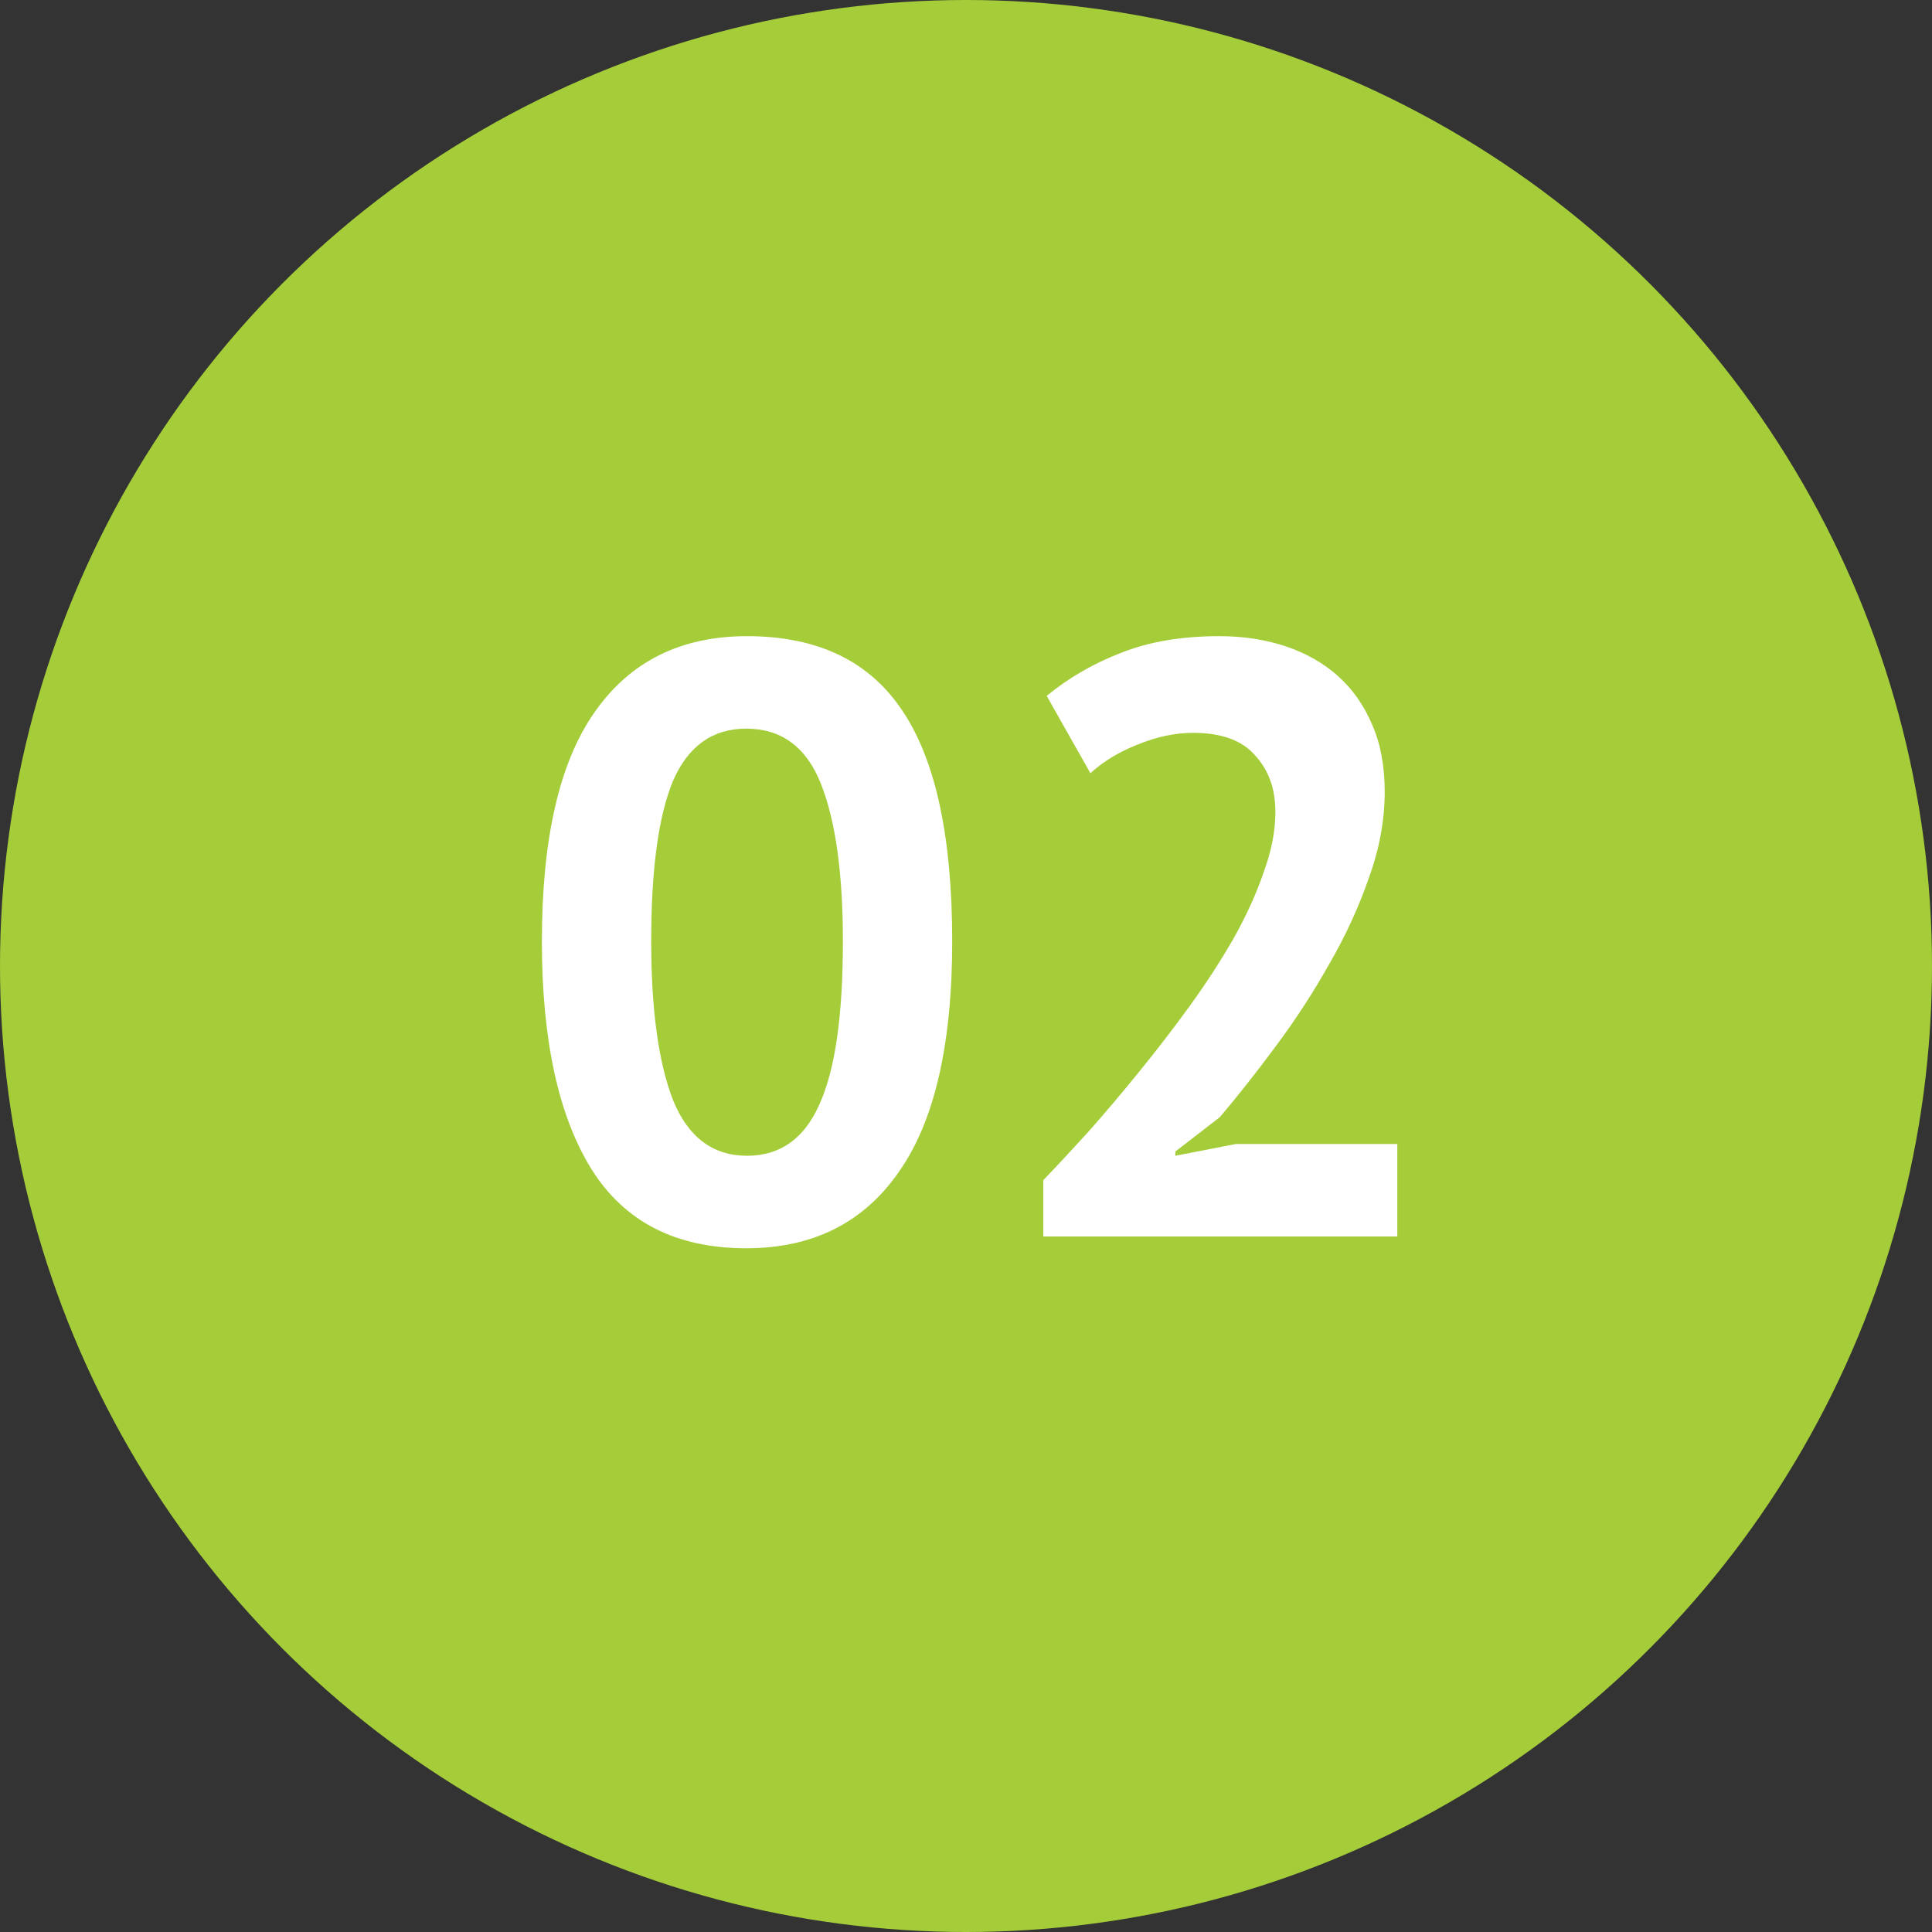
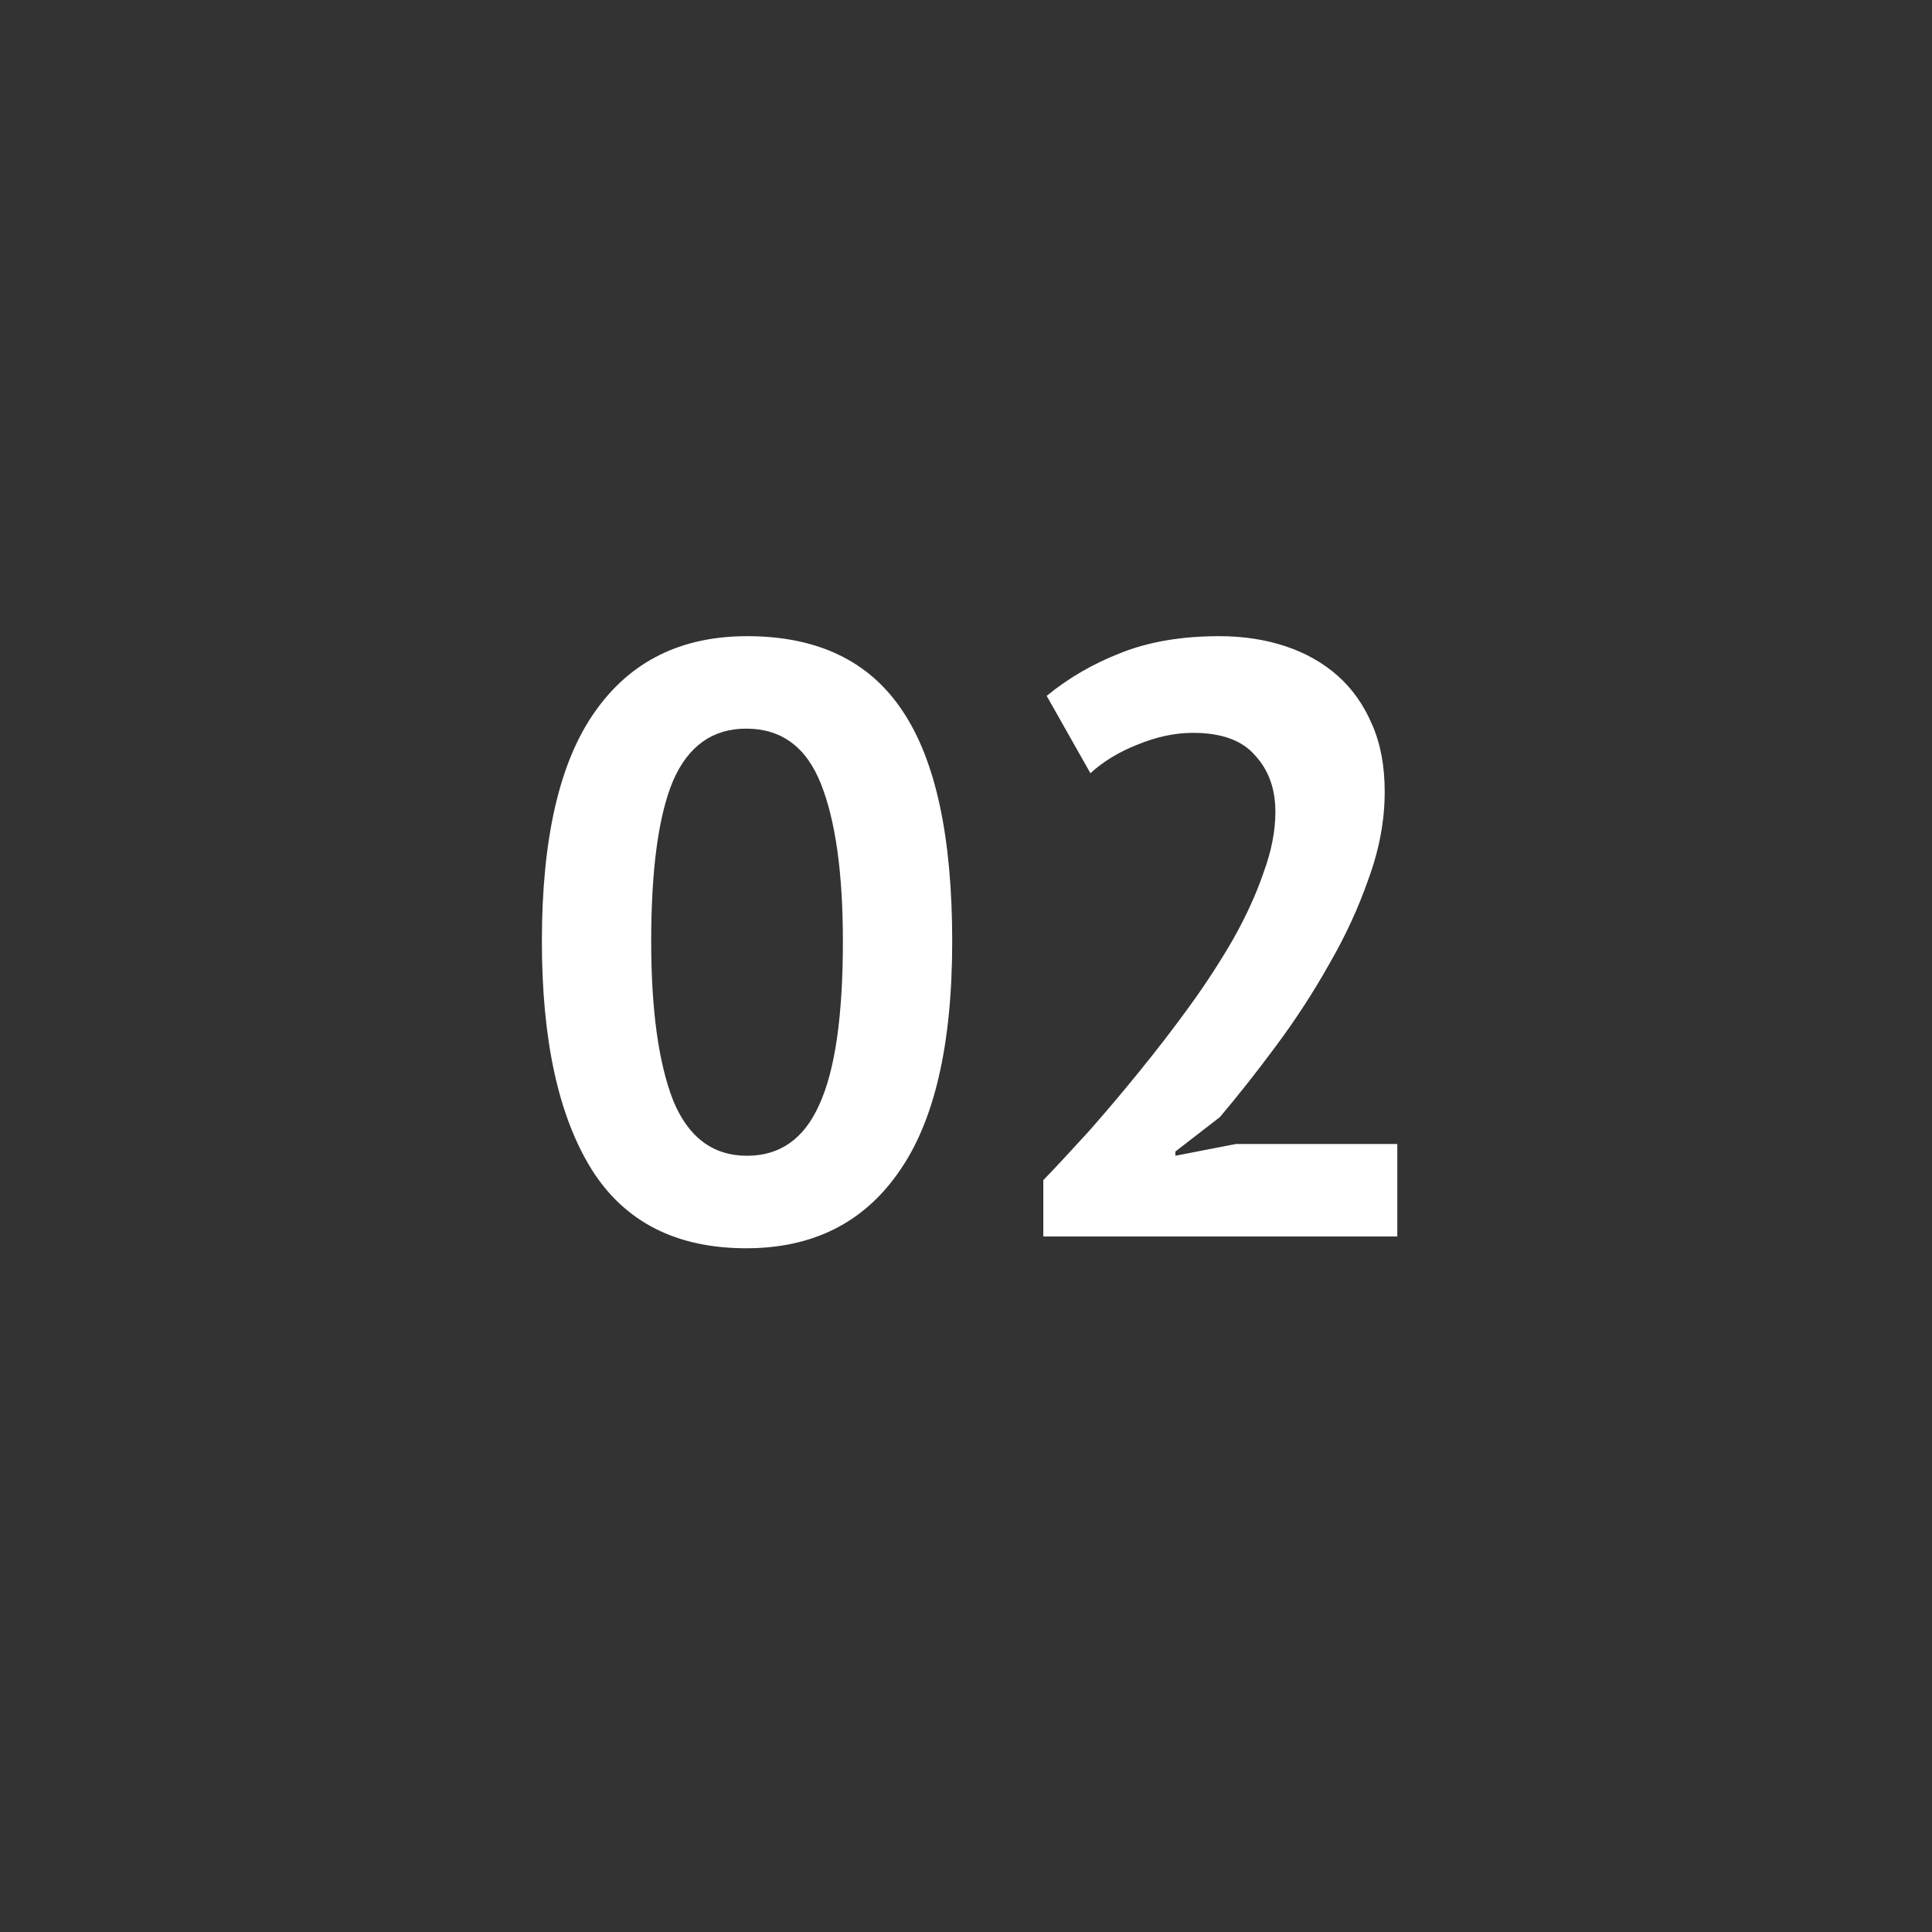
<svg xmlns="http://www.w3.org/2000/svg" width="50" height="50" viewBox="0 0 50 50" fill="none">
  <rect x="0" y="0" width="50" height="50" fill="#333333" stroke="none" />
-   <circle cx="25" cy="25" r="25" fill="#A5CD39" />
  <path d="M14.024 24.363C14.024 21.693 14.482 19.713 15.395 18.422C16.309 17.117 17.622 16.464 19.334 16.464C21.162 16.464 22.503 17.109 23.359 18.401C24.215 19.677 24.643 21.664 24.643 24.363C24.643 27.046 24.179 29.041 23.25 30.346C22.337 31.652 21.024 32.305 19.312 32.305C17.499 32.305 16.164 31.623 15.308 30.259C14.453 28.881 14.024 26.916 14.024 24.363ZM16.853 24.363C16.853 26.132 17.042 27.503 17.419 28.475C17.811 29.432 18.449 29.911 19.334 29.911C20.19 29.911 20.813 29.469 21.205 28.584C21.611 27.699 21.814 26.292 21.814 24.363C21.814 22.607 21.626 21.251 21.249 20.294C20.872 19.336 20.226 18.857 19.312 18.857C18.442 18.857 17.811 19.307 17.419 20.206C17.042 21.106 16.853 22.491 16.853 24.363ZM35.836 20.489C35.836 21.229 35.698 21.976 35.422 22.731C35.161 23.485 34.82 24.225 34.4 24.95C33.993 25.675 33.536 26.379 33.029 27.061C32.535 27.728 32.05 28.344 31.571 28.91L30.418 29.802V29.911L31.984 29.607H36.162V32H27.001V30.542C27.349 30.18 27.741 29.759 28.176 29.28C28.612 28.787 29.047 28.272 29.482 27.735C29.932 27.184 30.367 26.618 30.788 26.038C31.208 25.458 31.585 24.878 31.919 24.297C32.253 23.703 32.514 23.13 32.702 22.578C32.905 22.027 33.007 21.505 33.007 21.012C33.007 20.417 32.833 19.931 32.485 19.554C32.151 19.162 31.614 18.966 30.875 18.966C30.41 18.966 29.932 19.068 29.438 19.271C28.96 19.459 28.553 19.706 28.22 20.011L27.088 18.009C27.654 17.545 28.292 17.175 29.003 16.899C29.729 16.609 30.577 16.464 31.549 16.464C32.173 16.464 32.746 16.551 33.268 16.725C33.79 16.899 34.24 17.153 34.617 17.487C34.994 17.82 35.292 18.241 35.509 18.749C35.727 19.242 35.836 19.822 35.836 20.489Z" fill="white" />
</svg>